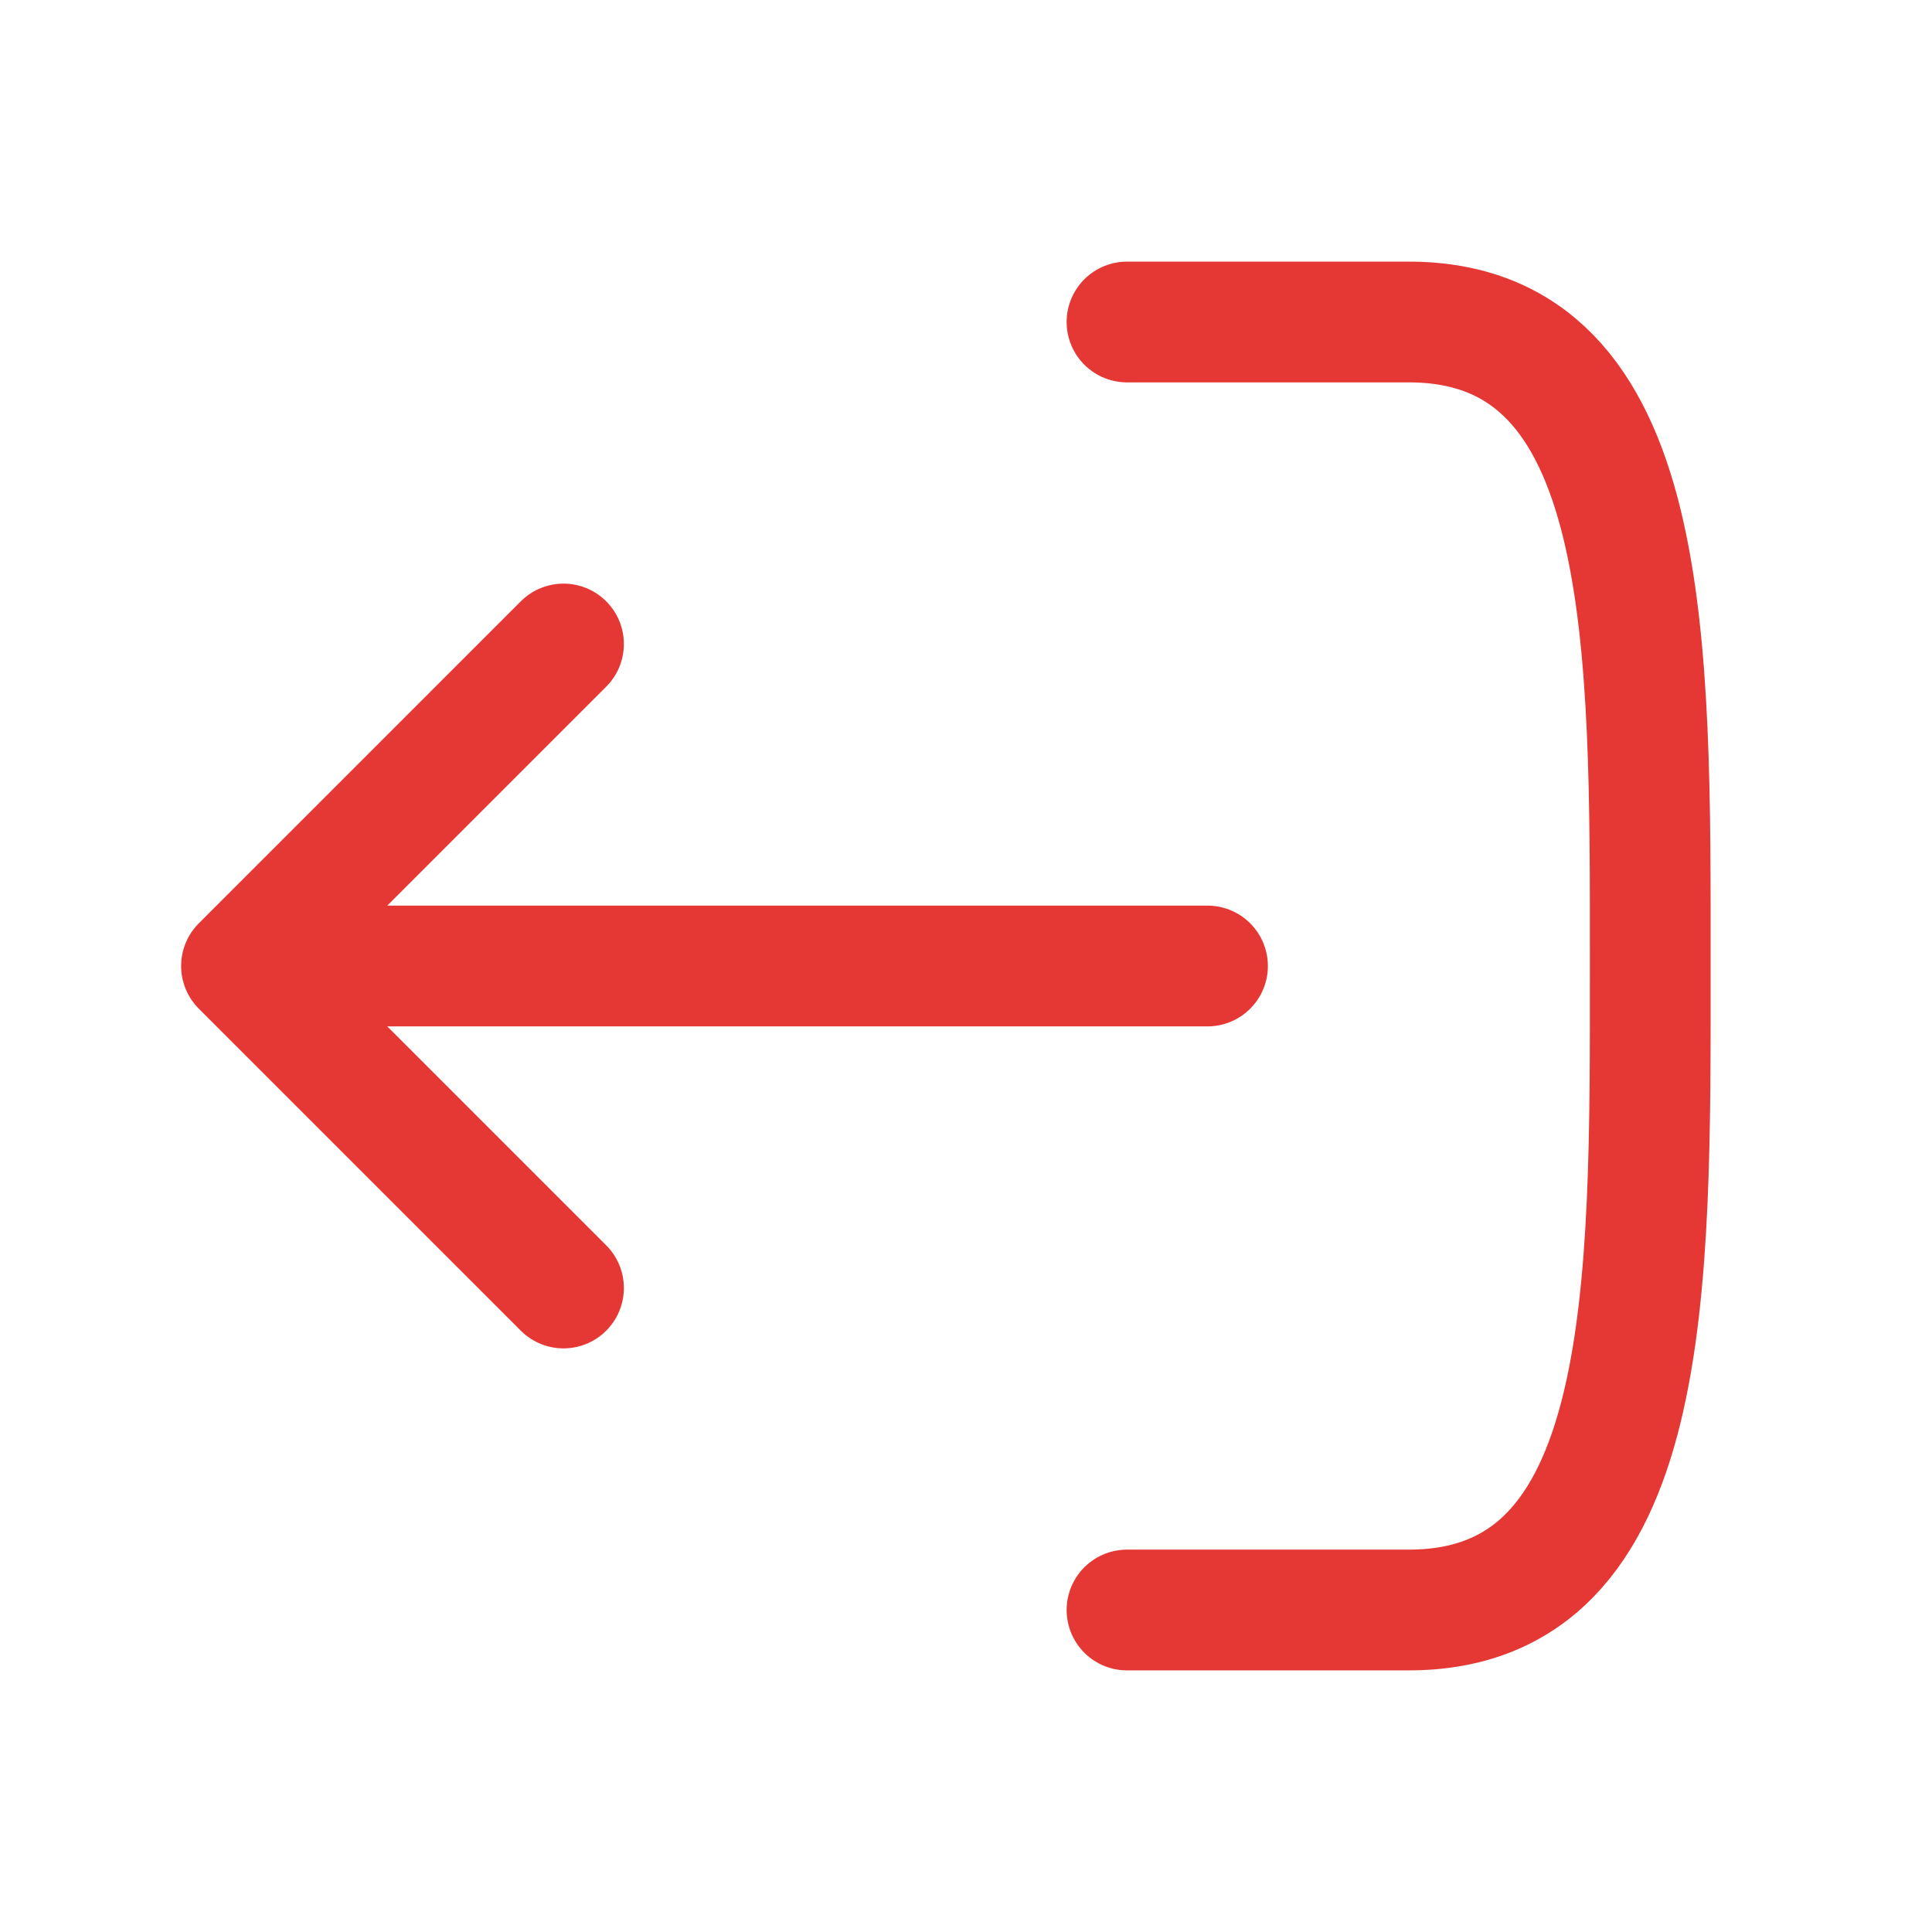
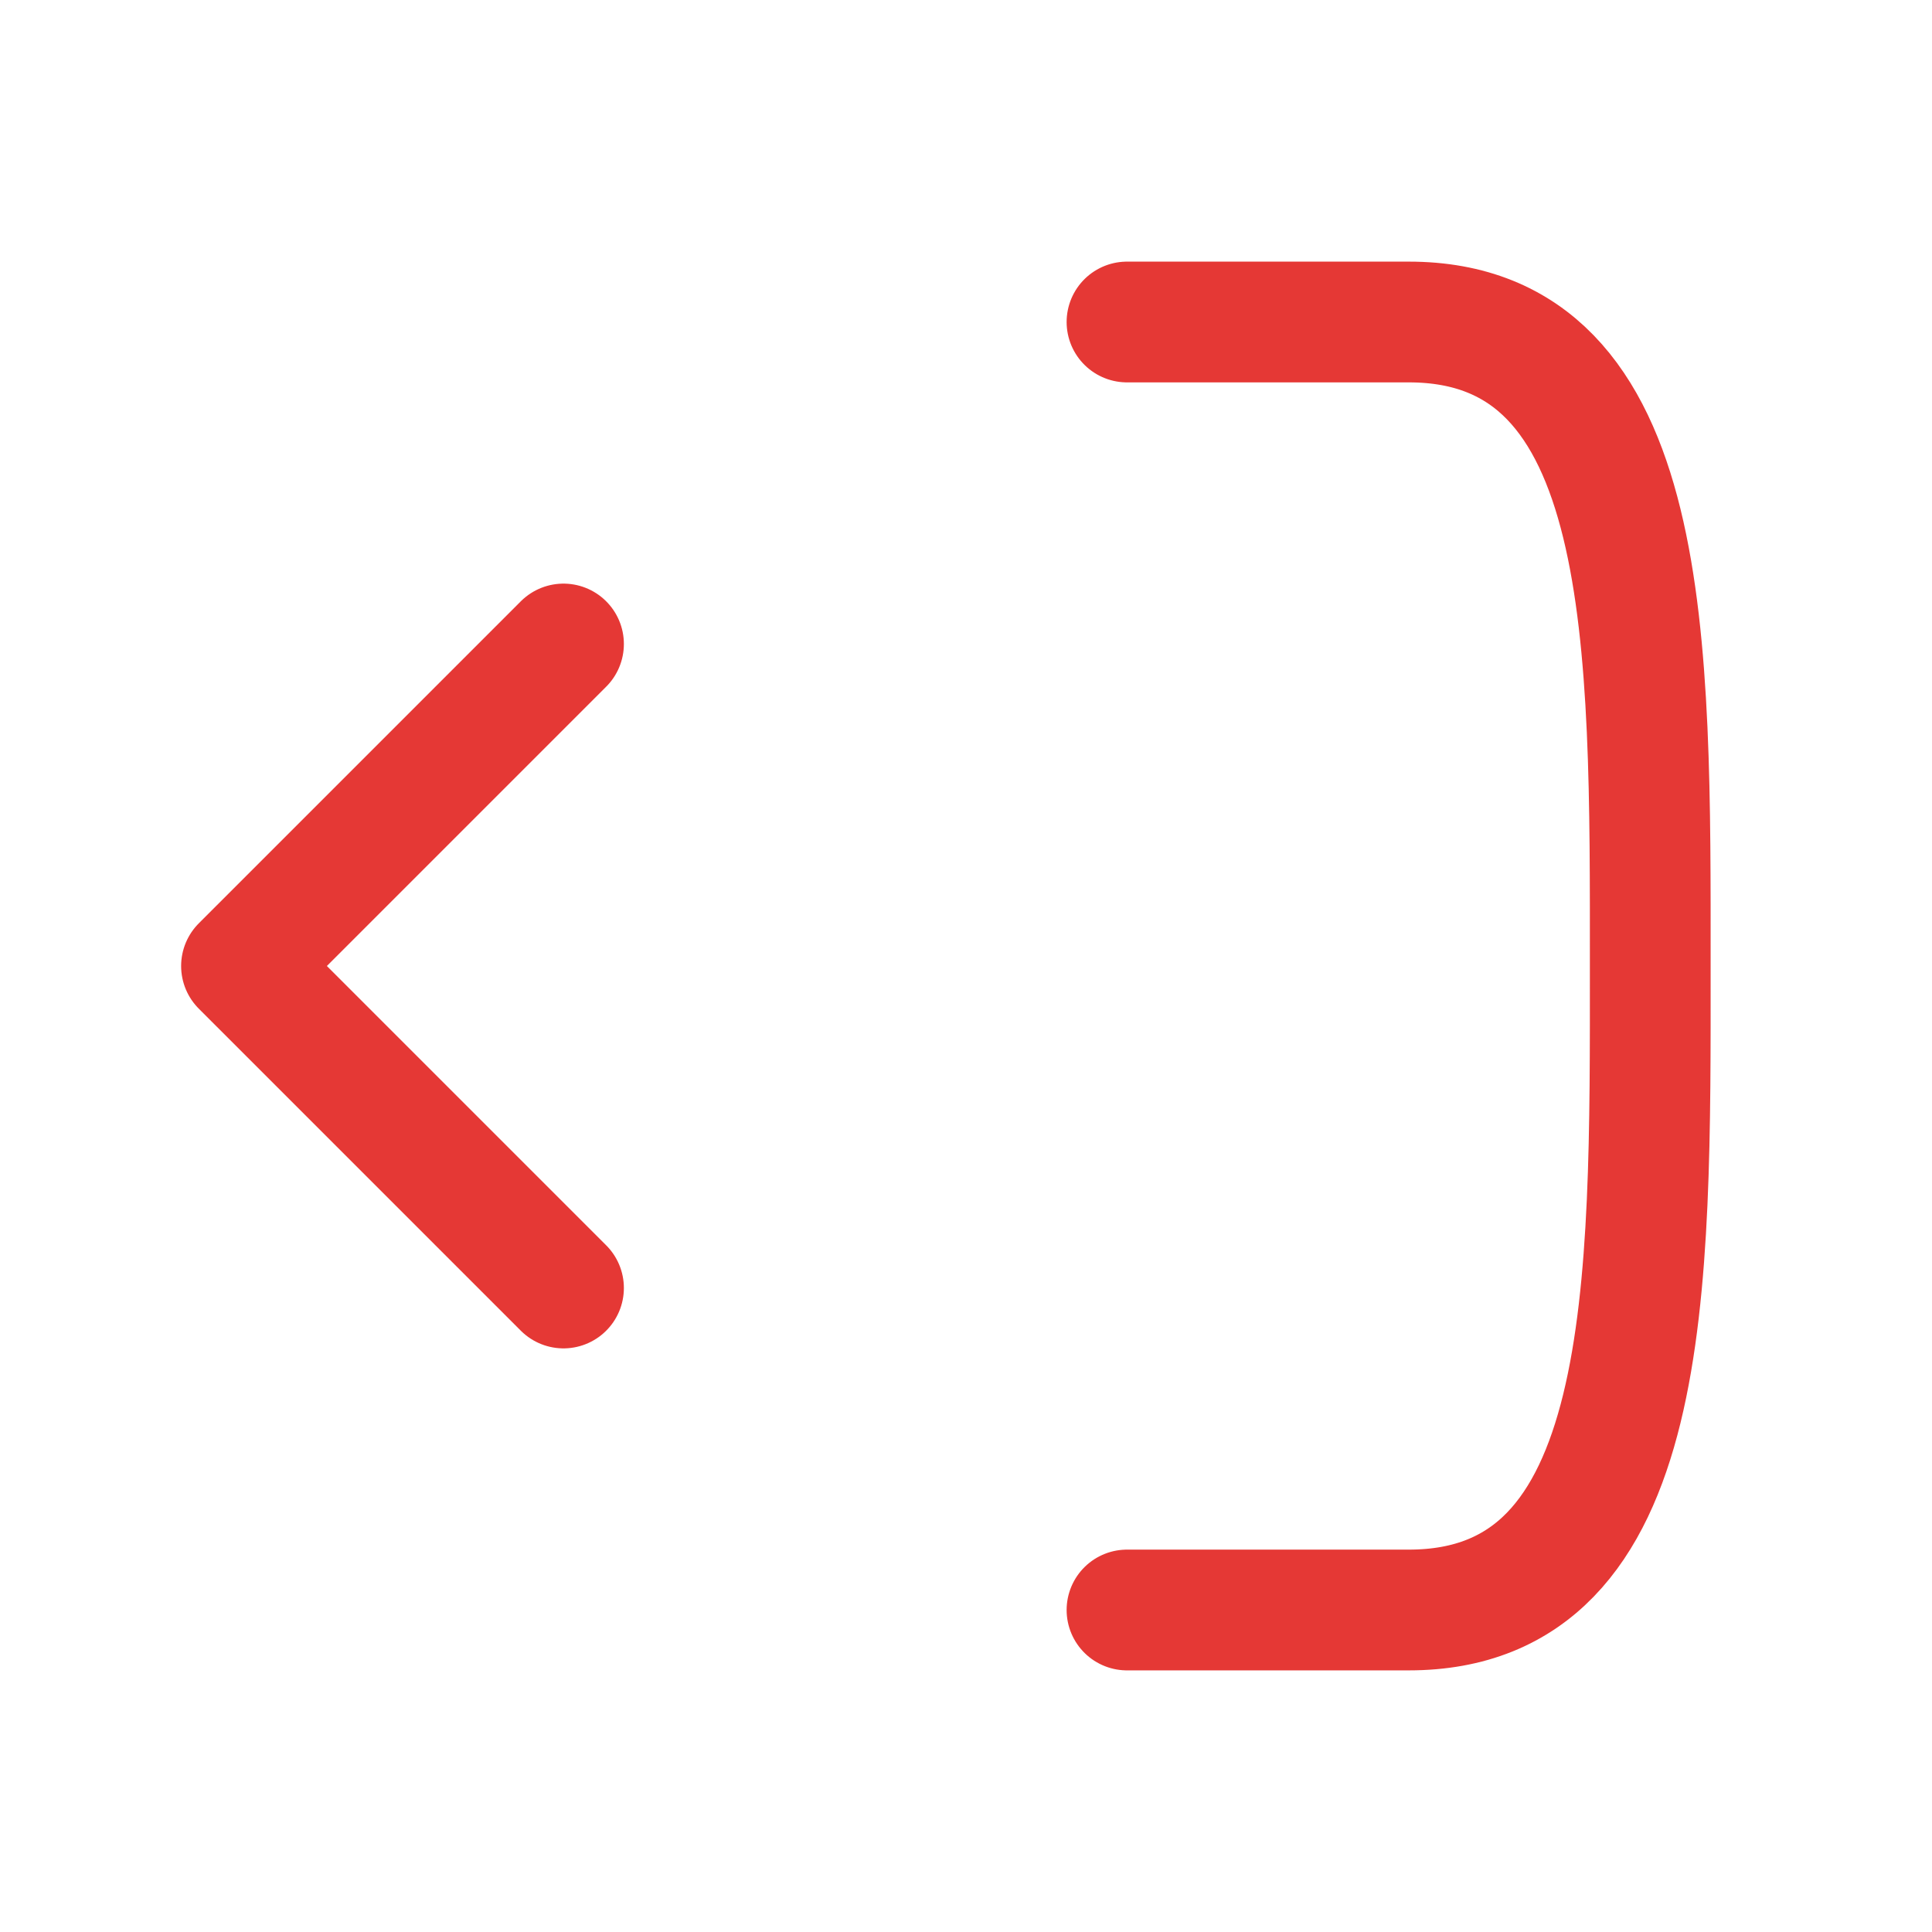
<svg xmlns="http://www.w3.org/2000/svg" width="24" height="24" viewBox="0 0 24 24" fill="none">
-   <path d="M14 4L17.5 4C20.558 4 20.5 8 20.5 12C20.5 16 20.558 20 17.5 20H14M3 12L15 12M3 12L7 8M3 12L7 16" stroke="#E53835" stroke-width="1.5" stroke-linecap="round" stroke-linejoin="round" />
+   <path d="M14 4L17.5 4C20.558 4 20.5 8 20.5 12C20.5 16 20.558 20 17.5 20H14M3 12M3 12L7 8M3 12L7 16" stroke="#E53835" stroke-width="1.5" stroke-linecap="round" stroke-linejoin="round" />
</svg>